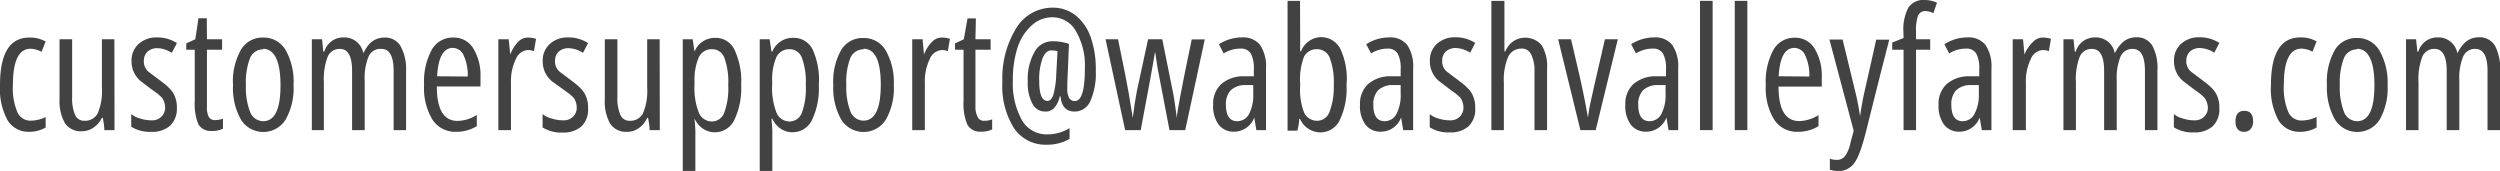
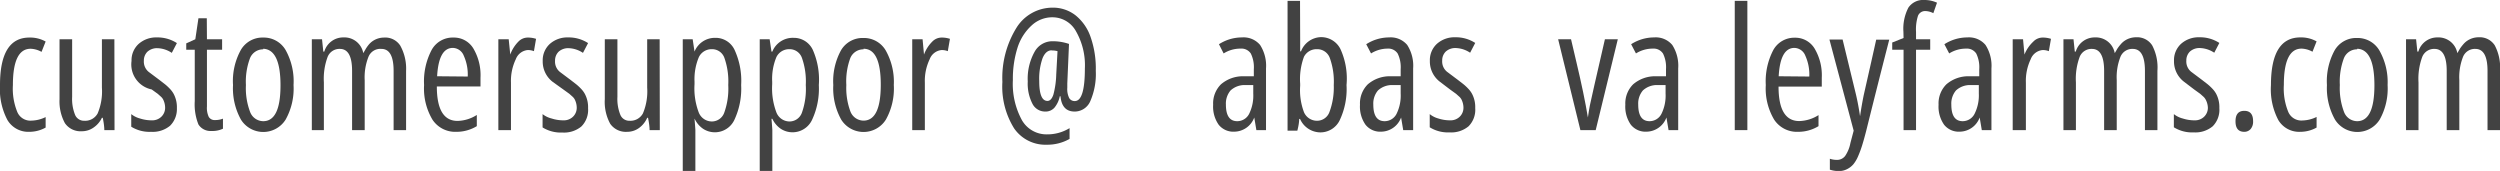
<svg xmlns="http://www.w3.org/2000/svg" viewBox="0 0 176.38 12.06">
  <defs>
    <style>.cls-1{fill:#424242;}</style>
  </defs>
  <title>Asset 2</title>
  <g id="Layer_2" data-name="Layer 2">
    <g id="Layer_1-2" data-name="Layer 1">
      <path class="cls-1" d="M2.07,9.3A1.71,1.71,0,0,1,.52,8.46,4.66,4.66,0,0,1,0,6Q0,2.65,2.07,2.65a2.23,2.23,0,0,1,1.15.28l-.29.73a1.68,1.68,0,0,0-.77-.22Q.91,3.44.91,6a4.35,4.35,0,0,0,.31,1.9,1,1,0,0,0,1,.61,2.38,2.38,0,0,0,1-.25V9A2.35,2.35,0,0,1,2.07,9.3Z" />
      <path class="cls-1" d="M8.08,9.18H7.36q0-.33-.11-.87H7.19A1.73,1.73,0,0,1,6.6,9a1.42,1.42,0,0,1-.83.26,1.34,1.34,0,0,1-1.19-.57A3.21,3.21,0,0,1,4.2,7V2.77h.89V6.83a3,3,0,0,0,.21,1.28.68.68,0,0,0,.65.41A1,1,0,0,0,6.89,8a4,4,0,0,0,.3-1.82V2.77h.88Z" />
-       <path class="cls-1" d="M9.88,8.36a2.67,2.67,0,0,0,.83.13.92.92,0,0,0,.68-.26.87.87,0,0,0,.26-.64A1.31,1.31,0,0,0,11.5,7a.78.78,0,0,0-.18-.21l-.19-.17-.43-.31L10,5.78A1.8,1.8,0,0,1,9.28,4.3a1.56,1.56,0,0,1,.5-1.2,1.86,1.86,0,0,1,1.3-.46,2.51,2.51,0,0,1,1.4.4l-.36.69a1.93,1.93,0,0,0-1-.33,1,1,0,0,0-.72.25.87.87,0,0,0-.25.64.93.93,0,0,0,.35.79l.76.57.4.31a3.55,3.55,0,0,1,.33.31,1.67,1.67,0,0,1,.27.37,2,2,0,0,1,.22,1A1.65,1.65,0,0,1,12,8.87a1.91,1.91,0,0,1-1.34.43,2.43,2.43,0,0,1-1.4-.36V8.05A1.66,1.66,0,0,0,9.88,8.36Z" />
+       <path class="cls-1" d="M9.88,8.36a2.67,2.67,0,0,0,.83.13.92.92,0,0,0,.68-.26.87.87,0,0,0,.26-.64A1.31,1.31,0,0,0,11.5,7a.78.78,0,0,0-.18-.21l-.19-.17-.43-.31A1.8,1.8,0,0,1,9.28,4.3a1.56,1.56,0,0,1,.5-1.2,1.86,1.86,0,0,1,1.3-.46,2.51,2.51,0,0,1,1.4.4l-.36.69a1.93,1.93,0,0,0-1-.33,1,1,0,0,0-.72.25.87.87,0,0,0-.25.64.93.93,0,0,0,.35.79l.76.57.4.31a3.55,3.55,0,0,1,.33.31,1.67,1.67,0,0,1,.27.37,2,2,0,0,1,.22,1A1.65,1.65,0,0,1,12,8.87a1.91,1.91,0,0,1-1.34.43,2.43,2.43,0,0,1-1.4-.36V8.05A1.66,1.66,0,0,0,9.88,8.36Z" />
      <path class="cls-1" d="M14.6,2.77h1.07v.74H14.6v4a1.5,1.5,0,0,0,.13.74.48.48,0,0,0,.45.22,1.44,1.44,0,0,0,.55-.1v.71a1.72,1.72,0,0,1-.82.16A1,1,0,0,1,14,8.78a3.8,3.8,0,0,1-.26-1.64V3.51h-.6V3.06l.64-.29L14,1.29h.59Z" />
      <path class="cls-1" d="M16.44,6A4.53,4.53,0,0,1,17,3.51a1.76,1.76,0,0,1,1.57-.86,1.78,1.78,0,0,1,1.58.88A4.52,4.52,0,0,1,20.71,6a4.48,4.48,0,0,1-.56,2.44,1.86,1.86,0,0,1-3.15,0A4.54,4.54,0,0,1,16.44,6Zm2.13-2.52a1,1,0,0,0-.93.62A4.71,4.71,0,0,0,17.35,6a4.74,4.74,0,0,0,.3,1.91,1,1,0,0,0,.92.64q1.22,0,1.22-2.53T18.57,3.44Z" />
      <path class="cls-1" d="M22.72,2.77l.09.87h.07a1.39,1.39,0,0,1,1.37-1,1.35,1.35,0,0,1,1.38,1.11l.18-.31A2.75,2.75,0,0,1,26,3.17a1.41,1.41,0,0,1,.29-.27,1.44,1.44,0,0,1,.81-.25,1.26,1.26,0,0,1,1.14.57A3.33,3.33,0,0,1,28.65,5V9.18h-.88V5q0-1.55-.86-1.55A.9.9,0,0,0,26,4a3.91,3.91,0,0,0-.27,1.66V9.18h-.89V5q0-1.55-.86-1.55a.9.9,0,0,0-.86.55,4.42,4.42,0,0,0-.27,1.81V9.18H22V2.77Z" />
      <path class="cls-1" d="M32.19,9.3a1.92,1.92,0,0,1-1.68-.86A4.28,4.28,0,0,1,29.92,6a4.75,4.75,0,0,1,.53-2.47A1.69,1.69,0,0,1,32,2.65a1.59,1.59,0,0,1,1.39.76,3.69,3.69,0,0,1,.51,2.07v.62H30.82q0,2.43,1.46,2.43a2.63,2.63,0,0,0,1.36-.42V8.9A2.75,2.75,0,0,1,32.19,9.3ZM33,5.4a3.23,3.23,0,0,0-.28-1.47.85.85,0,0,0-.77-.55q-1,0-1.11,2Z" />
      <path class="cls-1" d="M36.57,2.94a.92.92,0,0,1,.65-.29,1.87,1.87,0,0,1,.6.09l-.15.87a1.19,1.19,0,0,0-.43-.08,1,1,0,0,0-.85.65,3.54,3.54,0,0,0-.34,1.65V9.18h-.89V2.77h.73L36,3.85h0A2.5,2.5,0,0,1,36.57,2.94Z" />
      <path class="cls-1" d="M38.92,8.36a2.67,2.67,0,0,0,.83.13.92.92,0,0,0,.68-.26.87.87,0,0,0,.26-.64A1.31,1.31,0,0,0,40.54,7a.78.78,0,0,0-.18-.21l-.19-.17-.43-.31L39,5.78a1.8,1.8,0,0,1-.71-1.48,1.56,1.56,0,0,1,.5-1.2,1.86,1.86,0,0,1,1.3-.46,2.51,2.51,0,0,1,1.4.4l-.36.69a1.93,1.93,0,0,0-1-.33,1,1,0,0,0-.72.25.87.87,0,0,0-.25.64.93.93,0,0,0,.35.79l.76.57.4.31a3.55,3.55,0,0,1,.33.31,1.67,1.67,0,0,1,.27.37,2,2,0,0,1,.22,1,1.65,1.65,0,0,1-.47,1.28,1.91,1.91,0,0,1-1.34.43,2.43,2.43,0,0,1-1.4-.36V8.05A1.66,1.66,0,0,0,38.92,8.36Z" />
      <path class="cls-1" d="M46.55,9.18h-.72q0-.33-.11-.87h-.06a1.73,1.73,0,0,1-.59.73,1.42,1.42,0,0,1-.83.26,1.34,1.34,0,0,1-1.19-.57A3.21,3.21,0,0,1,42.67,7V2.77h.89V6.83a3,3,0,0,0,.21,1.28.68.68,0,0,0,.65.41A1,1,0,0,0,45.36,8a4,4,0,0,0,.3-1.82V2.77h.88Z" />
      <path class="cls-1" d="M50.48,2.67a1.47,1.47,0,0,1,1.35.86A5.2,5.2,0,0,1,52.29,6a5.19,5.19,0,0,1-.48,2.46,1.52,1.52,0,0,1-2.2.63,1.74,1.74,0,0,1-.6-.71H49q.05.6.06.79v2.93h-.89V2.77h.7l.13.87H49A1.55,1.55,0,0,1,50.48,2.67ZM49,5.94a4.8,4.8,0,0,0,.3,2,1,1,0,0,0,.91.63.93.93,0,0,0,.89-.63A5,5,0,0,0,51.38,6a5,5,0,0,0-.27-1.91.92.92,0,0,0-.89-.62,1,1,0,0,0-.91.55A4,4,0,0,0,49,5.75Z" />
      <path class="cls-1" d="M56,2.67a1.47,1.47,0,0,1,1.35.86A5.2,5.2,0,0,1,57.77,6a5.19,5.19,0,0,1-.48,2.46,1.52,1.52,0,0,1-2.2.63,1.74,1.74,0,0,1-.6-.71h-.06q.05.6.06.79v2.93H53.6V2.77h.7l.13.87h.06A1.55,1.55,0,0,1,56,2.67ZM54.48,5.94a4.8,4.8,0,0,0,.3,2,1,1,0,0,0,.91.63.93.93,0,0,0,.89-.63A5,5,0,0,0,56.85,6a5,5,0,0,0-.27-1.91.92.92,0,0,0-.89-.62,1,1,0,0,0-.91.55,4,4,0,0,0-.3,1.75Z" />
      <path class="cls-1" d="M58.79,6a4.53,4.53,0,0,1,.55-2.46,1.76,1.76,0,0,1,1.57-.86,1.78,1.78,0,0,1,1.58.88A4.52,4.52,0,0,1,63.06,6a4.48,4.48,0,0,1-.56,2.44,1.86,1.86,0,0,1-3.15,0A4.54,4.54,0,0,1,58.79,6Zm2.13-2.52a1,1,0,0,0-.93.62A4.71,4.71,0,0,0,59.71,6,4.74,4.74,0,0,0,60,7.87a1,1,0,0,0,.92.64q1.22,0,1.22-2.53T60.93,3.44Z" />
      <path class="cls-1" d="M65.77,2.94a.92.92,0,0,1,.65-.29,1.87,1.87,0,0,1,.6.09l-.15.87a1.19,1.19,0,0,0-.43-.08,1,1,0,0,0-.85.65,3.54,3.54,0,0,0-.34,1.65V9.18h-.89V2.77h.73l.1,1.08h0A2.5,2.5,0,0,1,65.77,2.94Z" />
-       <path class="cls-1" d="M68.82,2.77h1.07v.74H68.82v4A1.5,1.5,0,0,0,69,8.3a.48.48,0,0,0,.45.22,1.44,1.44,0,0,0,.55-.1v.71a1.72,1.72,0,0,1-.82.16,1,1,0,0,1-.94-.52,3.8,3.8,0,0,1-.26-1.64V3.51h-.6V3.06L68,2.77l.26-1.47h.59Z" />
      <path class="cls-1" d="M73.86,10.21a2.68,2.68,0,0,1-2.31-1.15,5.57,5.57,0,0,1-.83-3.28,6.71,6.71,0,0,1,1-3.83A3,3,0,0,1,74.24.54a2.59,2.59,0,0,1,1.64.54,3.36,3.36,0,0,1,1.06,1.52A6.72,6.72,0,0,1,77.31,5a4.79,4.79,0,0,1-.38,2.12,1.2,1.2,0,0,1-1.11.75q-.9,0-1-1.08h-.05a1.82,1.82,0,0,1-.38.81.83.83,0,0,1-.64.27,1,1,0,0,1-.91-.55,3.11,3.11,0,0,1-.33-1.57A3.91,3.91,0,0,1,73,3.64a1.43,1.43,0,0,1,1.28-.73,3.48,3.48,0,0,1,1.14.19l-.12,2.78v.31a1.43,1.43,0,0,0,.13.72.44.44,0,0,0,.4.22q.71,0,.71-2.3a4.81,4.81,0,0,0-.62-2.61,1.89,1.89,0,0,0-1.66-1,2.13,2.13,0,0,0-1.47.57,3.58,3.58,0,0,0-1,1.57,7.29,7.29,0,0,0-.33,2.29,5.34,5.34,0,0,0,.64,2.83,2,2,0,0,0,1.77,1,3,3,0,0,0,1.59-.44V9.8A3.17,3.17,0,0,1,73.86,10.21Zm.34-6.66q-.42,0-.65.57a4.38,4.38,0,0,0-.23,1.6q0,1.4.58,1.4.27,0,.42-.45a6.11,6.11,0,0,0,.2-1.42l.09-1.64A1.45,1.45,0,0,0,74.2,3.56Z" />
-       <path class="cls-1" d="M81.48,3.7q-.15,1-1,5.48h-1.1L78,2.77h.88q.57,2.75.75,3.78t.29,1.76h0q.12-1,.29-1.89L81,2.77H82l.74,3.67q.1.43.29,1.88h0q0-.54,1.05-5.54H85L83.62,9.18H82.51L81.67,4.8q-.12-.74-.17-1.11Z" />
      <path class="cls-1" d="M86.33,3.77,86,3.12a3,3,0,0,1,1.62-.48,1.52,1.52,0,0,1,1.28.53,2.7,2.7,0,0,1,.42,1.66V9.18h-.68l-.15-.89h0a1.52,1.52,0,0,1-1.41,1,1.32,1.32,0,0,1-1.1-.49,2.22,2.22,0,0,1-.39-1.41,1.9,1.9,0,0,1,.55-1.44,2.37,2.37,0,0,1,1.58-.57l.74,0v-.5a2.19,2.19,0,0,0-.21-1.1.79.79,0,0,0-.73-.35A2.21,2.21,0,0,0,86.33,3.77ZM88.42,6.6V6l-.6,0a1.46,1.46,0,0,0-1,.38,1.43,1.43,0,0,0-.33,1q0,1.17.8,1.17a.94.94,0,0,0,.84-.52A2.91,2.91,0,0,0,88.42,6.6Z" />
      <path class="cls-1" d="M91.73,2.76l0,.86h.06a1.55,1.55,0,0,1,1.4-1,1.52,1.52,0,0,1,1.38.84A5,5,0,0,1,95,6a5.13,5.13,0,0,1-.48,2.48,1.51,1.51,0,0,1-1.38.86,1.58,1.58,0,0,1-1.42-.95h-.06q0,.32-.13.83h-.69V.06h.88Zm0,3.15v.15A4.38,4.38,0,0,0,92,7.92a1,1,0,0,0,.91.6.93.93,0,0,0,.89-.63A4.94,4.94,0,0,0,94.1,6a4.9,4.9,0,0,0-.28-1.91.94.94,0,0,0-.9-.62A1,1,0,0,0,92,4,4.53,4.53,0,0,0,91.73,5.91Z" />
      <path class="cls-1" d="M96.73,3.77l-.34-.65A3,3,0,0,1,98,2.64a1.52,1.52,0,0,1,1.28.53,2.7,2.7,0,0,1,.42,1.66V9.18H99l-.15-.89h0a1.52,1.52,0,0,1-1.41,1,1.32,1.32,0,0,1-1.1-.49,2.22,2.22,0,0,1-.39-1.41,1.9,1.9,0,0,1,.55-1.44,2.37,2.37,0,0,1,1.58-.57l.74,0v-.5a2.19,2.19,0,0,0-.21-1.1.79.79,0,0,0-.73-.35A2.21,2.21,0,0,0,96.73,3.77ZM98.82,6.6V6l-.6,0a1.46,1.46,0,0,0-1,.38,1.43,1.43,0,0,0-.33,1q0,1.17.8,1.17a.94.94,0,0,0,.84-.52A2.91,2.91,0,0,0,98.82,6.6Z" />
      <path class="cls-1" d="M101.48,8.36a2.67,2.67,0,0,0,.83.13.92.92,0,0,0,.68-.26.87.87,0,0,0,.26-.64A1.31,1.31,0,0,0,103.1,7a.78.78,0,0,0-.18-.21l-.19-.17-.43-.31-.71-.54a1.8,1.8,0,0,1-.71-1.48,1.56,1.56,0,0,1,.5-1.2,1.86,1.86,0,0,1,1.3-.46,2.51,2.51,0,0,1,1.4.4l-.36.69a1.93,1.93,0,0,0-1-.33,1,1,0,0,0-.72.25.87.87,0,0,0-.25.64.93.93,0,0,0,.35.79l.76.57.4.31a3.55,3.55,0,0,1,.33.31,1.67,1.67,0,0,1,.27.37,2,2,0,0,1,.22,1,1.65,1.65,0,0,1-.47,1.28,1.91,1.91,0,0,1-1.34.43,2.43,2.43,0,0,1-1.4-.36V8.05A1.66,1.66,0,0,0,101.48,8.36Z" />
-       <path class="cls-1" d="M106.14.06V2.72q0,.39,0,.91h.06a1.65,1.65,0,0,1,.57-.72,1.53,1.53,0,0,1,2,.28,2.87,2.87,0,0,1,.38,1.65V9.18h-.89V5A2.47,2.47,0,0,0,108,3.79a.71.71,0,0,0-.67-.36,1,1,0,0,0-.93.59,4.12,4.12,0,0,0-.3,1.8V9.18h-.88V.06Z" />
      <path class="cls-1" d="M112.58,9.18H111.5l-1.57-6.41h.91l.38,1.62q.54,2.27.81,3.9h0q.06-.45.14-.86t1.06-4.66h.91Z" />
      <path class="cls-1" d="M115.42,3.77l-.34-.65a3,3,0,0,1,1.62-.48,1.52,1.52,0,0,1,1.28.53,2.7,2.7,0,0,1,.42,1.66V9.18h-.68l-.15-.89h0a1.52,1.52,0,0,1-1.41,1,1.32,1.32,0,0,1-1.1-.49,2.22,2.22,0,0,1-.39-1.41,1.9,1.9,0,0,1,.55-1.44,2.37,2.37,0,0,1,1.58-.57l.74,0v-.5a2.19,2.19,0,0,0-.21-1.1.79.79,0,0,0-.73-.35A2.21,2.21,0,0,0,115.42,3.77Zm2.09,2.83V6l-.6,0a1.46,1.46,0,0,0-1,.38,1.43,1.43,0,0,0-.33,1q0,1.17.8,1.17a.94.94,0,0,0,.84-.52A2.91,2.91,0,0,0,117.51,6.6Z" />
-       <path class="cls-1" d="M120.83,9.18h-.89V.06h.89Z" />
      <path class="cls-1" d="M123.28,9.18h-.89V.06h.89Z" />
      <path class="cls-1" d="M126.85,9.3a1.92,1.92,0,0,1-1.68-.86A4.28,4.28,0,0,1,124.58,6a4.75,4.75,0,0,1,.53-2.47,1.69,1.69,0,0,1,1.52-.87,1.59,1.59,0,0,1,1.39.76,3.69,3.69,0,0,1,.51,2.07v.62h-3.05q0,2.43,1.46,2.43a2.63,2.63,0,0,0,1.36-.42V8.9A2.75,2.75,0,0,1,126.85,9.3Zm.8-3.9a3.23,3.23,0,0,0-.28-1.47.85.85,0,0,0-.77-.55q-1,0-1.11,2Z" />
      <path class="cls-1" d="M130.75,11.6a1.44,1.44,0,0,1-.45.34,1.28,1.28,0,0,1-.57.13,2.09,2.09,0,0,1-.63-.1v-.77a1.53,1.53,0,0,0,.49.08.71.71,0,0,0,.59-.28,2.4,2.4,0,0,0,.37-.91l.23-.87-1.71-6.43H130l.94,3.87q.16.67.29,1.54h0q.12-.81.26-1.49.63-2.78.88-3.91h.92q-.79,3.07-1.63,6.45-.16.62-.28,1a7.45,7.45,0,0,1-.29.78A2.32,2.32,0,0,1,130.75,11.6Z" />
      <path class="cls-1" d="M134.29,2.24a3.23,3.23,0,0,1,.35-1.7A1.25,1.25,0,0,1,135.77,0a2.12,2.12,0,0,1,.89.19l-.26.74a1.3,1.3,0,0,0-.57-.15.54.54,0,0,0-.51.33,3.13,3.13,0,0,0-.14,1.14v.52h1v.74h-1V9.18h-.88V3.51h-.8V3l.8-.32Z" />
      <path class="cls-1" d="M137.52,3.77l-.34-.65a3,3,0,0,1,1.62-.48,1.52,1.52,0,0,1,1.28.53,2.7,2.7,0,0,1,.42,1.66V9.18h-.68l-.15-.89h0a1.52,1.52,0,0,1-1.41,1,1.32,1.32,0,0,1-1.1-.49,2.22,2.22,0,0,1-.39-1.41,1.9,1.9,0,0,1,.55-1.44,2.37,2.37,0,0,1,1.58-.57l.74,0v-.5a2.19,2.19,0,0,0-.21-1.1.79.79,0,0,0-.73-.35A2.21,2.21,0,0,0,137.52,3.77Zm2.09,2.83V6L139,6a1.46,1.46,0,0,0-1,.38,1.43,1.43,0,0,0-.33,1q0,1.17.8,1.17a.94.94,0,0,0,.84-.52A2.91,2.91,0,0,0,139.61,6.6Z" />
      <path class="cls-1" d="M143.45,2.94a.92.92,0,0,1,.65-.29,1.87,1.87,0,0,1,.6.09l-.15.87a1.19,1.19,0,0,0-.43-.08,1,1,0,0,0-.85.65,3.54,3.54,0,0,0-.34,1.65V9.18H142V2.77h.73l.1,1.08h0A2.5,2.5,0,0,1,143.45,2.94Z" />
      <path class="cls-1" d="M146.29,2.77l.09.87h.07a1.39,1.39,0,0,1,1.37-1,1.35,1.35,0,0,1,1.38,1.11l.18-.31a2.75,2.75,0,0,1,.22-.29,1.41,1.41,0,0,1,.29-.27,1.44,1.44,0,0,1,.81-.25,1.26,1.26,0,0,1,1.14.57A3.33,3.33,0,0,1,152.21,5V9.18h-.88V5q0-1.55-.86-1.55a.9.9,0,0,0-.86.54,3.91,3.91,0,0,0-.27,1.66V9.18h-.89V5q0-1.55-.86-1.55a.9.9,0,0,0-.86.55,4.42,4.42,0,0,0-.27,1.81V9.18h-.88V2.77Z" />
      <path class="cls-1" d="M154,8.36a2.67,2.67,0,0,0,.83.13.92.92,0,0,0,.68-.26.87.87,0,0,0,.26-.64A1.31,1.31,0,0,0,155.6,7a.78.78,0,0,0-.18-.21l-.19-.17-.43-.31-.71-.54a1.8,1.8,0,0,1-.71-1.48,1.56,1.56,0,0,1,.5-1.2,1.86,1.86,0,0,1,1.3-.46,2.51,2.51,0,0,1,1.4.4l-.36.69a1.93,1.93,0,0,0-1-.33,1,1,0,0,0-.72.25.87.87,0,0,0-.25.64.93.93,0,0,0,.35.79l.76.57.4.31a3.55,3.55,0,0,1,.33.31,1.67,1.67,0,0,1,.27.37,2,2,0,0,1,.22,1,1.65,1.65,0,0,1-.47,1.28,1.91,1.91,0,0,1-1.34.43,2.43,2.43,0,0,1-1.4-.36V8.05A1.66,1.66,0,0,0,154,8.36Z" />
      <path class="cls-1" d="M158.34,9.3q-.62,0-.62-.74t.62-.74q.62,0,.62.73a.8.8,0,0,1-.17.55A.59.59,0,0,1,158.34,9.3Z" />
      <path class="cls-1" d="M162.29,9.3a1.71,1.71,0,0,1-1.55-.83A4.66,4.66,0,0,1,160.22,6q0-3.36,2.07-3.36a2.23,2.23,0,0,1,1.15.28l-.29.73a1.68,1.68,0,0,0-.77-.22q-1.25,0-1.25,2.56a4.35,4.35,0,0,0,.31,1.9,1,1,0,0,0,1,.61,2.38,2.38,0,0,0,1-.25V9A2.35,2.35,0,0,1,162.29,9.3Z" />
      <path class="cls-1" d="M164.17,6a4.53,4.53,0,0,1,.55-2.46,1.76,1.76,0,0,1,1.57-.86,1.78,1.78,0,0,1,1.58.88A4.52,4.52,0,0,1,168.45,6a4.48,4.48,0,0,1-.56,2.44,1.86,1.86,0,0,1-3.15,0A4.54,4.54,0,0,1,164.17,6Zm2.13-2.52a1,1,0,0,0-.93.62,4.71,4.71,0,0,0-.29,1.9,4.74,4.74,0,0,0,.3,1.91,1,1,0,0,0,.92.64q1.22,0,1.22-2.53T166.31,3.44Z" />
      <path class="cls-1" d="M170.46,2.77l.09.87h.07a1.39,1.39,0,0,1,1.37-1,1.35,1.35,0,0,1,1.38,1.11l.18-.31a2.75,2.75,0,0,1,.22-.29,1.41,1.41,0,0,1,.29-.27,1.44,1.44,0,0,1,.81-.25,1.26,1.26,0,0,1,1.14.57A3.33,3.33,0,0,1,176.38,5V9.18h-.88V5q0-1.55-.86-1.55a.9.9,0,0,0-.86.54,3.91,3.91,0,0,0-.27,1.66V9.18h-.89V5q0-1.55-.86-1.55a.9.9,0,0,0-.86.55,4.42,4.42,0,0,0-.27,1.81V9.18h-.88V2.77Z" />
    </g>
  </g>
</svg>